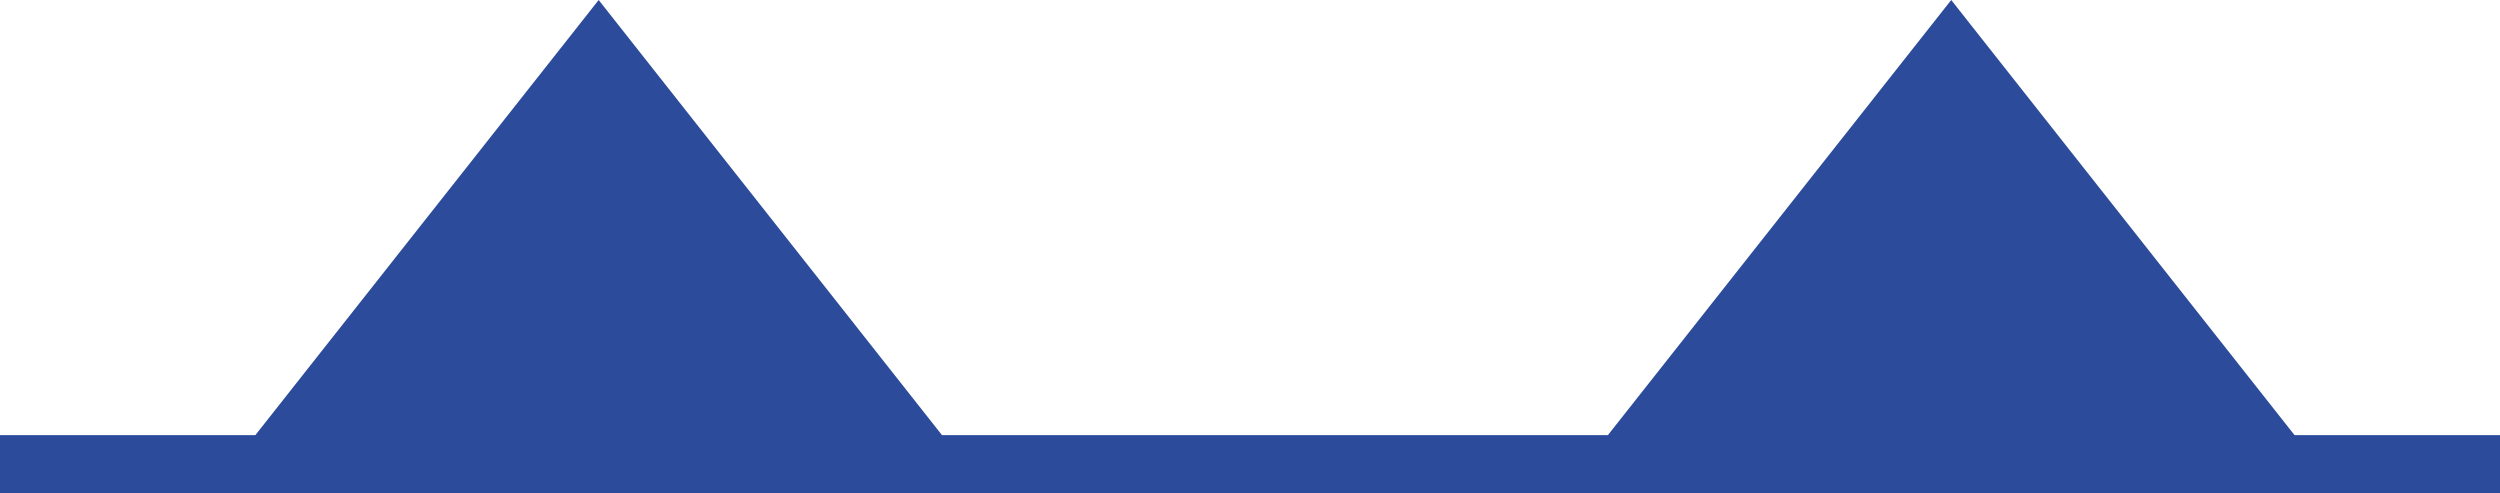
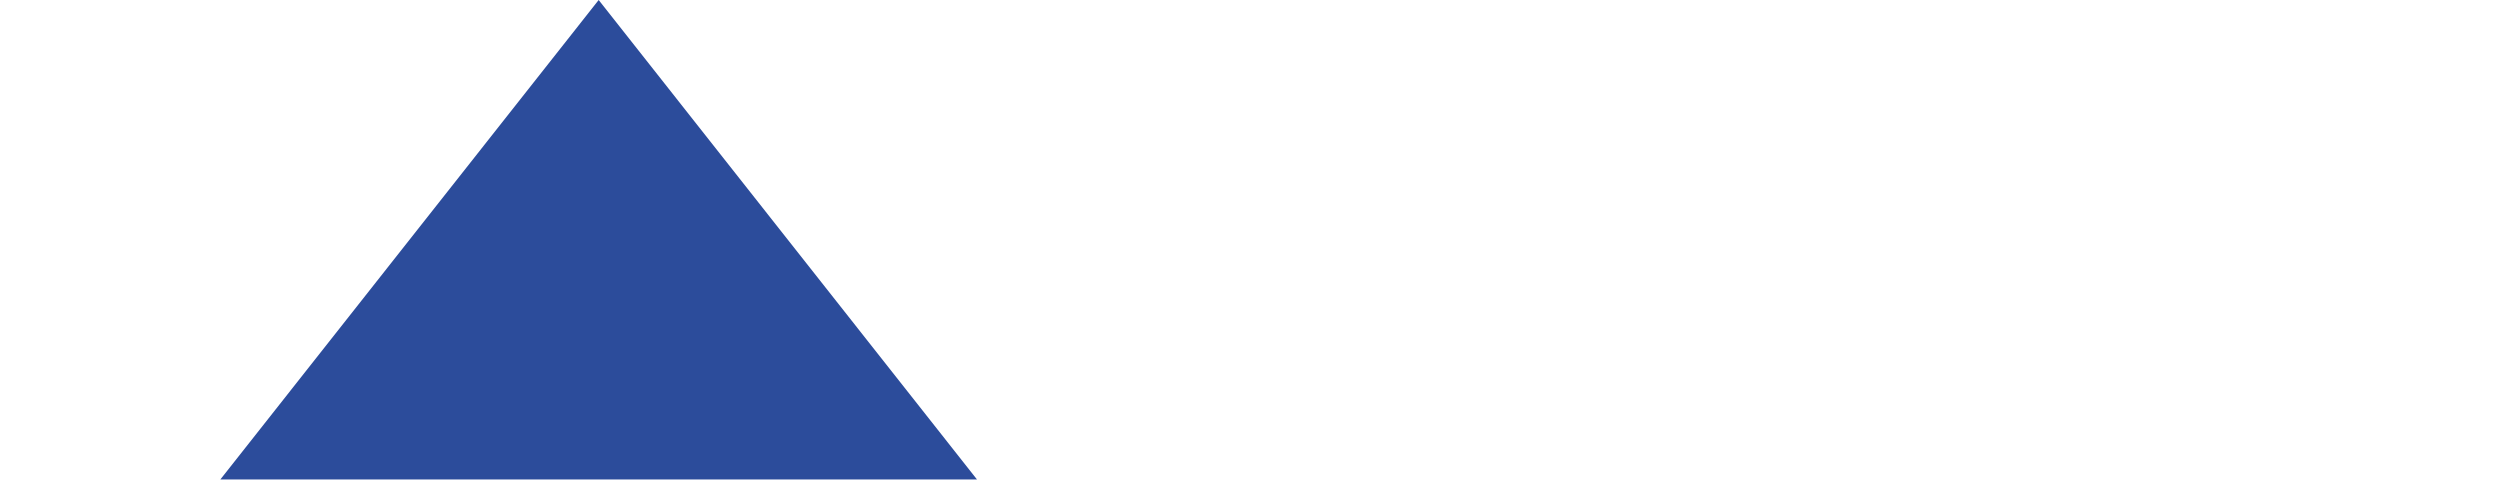
<svg xmlns="http://www.w3.org/2000/svg" width="536.64mm" height="105.9mm" viewBox="0 0 1521.19 300.19">
  <defs>
    <style>.cls-1{fill:#2c4c9b;}</style>
  </defs>
  <g id="Слой_2" data-name="Слой 2">
    <g id="Слой_1-2" data-name="Слой 1">
-       <rect class="cls-1" y="264.77" width="1521.19" height="35.42" />
-       <path class="cls-1" d="M594.48,291.76,364.28,0,134.07,291.76H594.48Z" />
-       <path class="cls-1" d="M1417.47,291.76,1187.27,0,957.07,291.76h460.4Z" />
+       <path class="cls-1" d="M594.48,291.76,364.28,0,134.07,291.76H594.48" />
    </g>
  </g>
</svg>